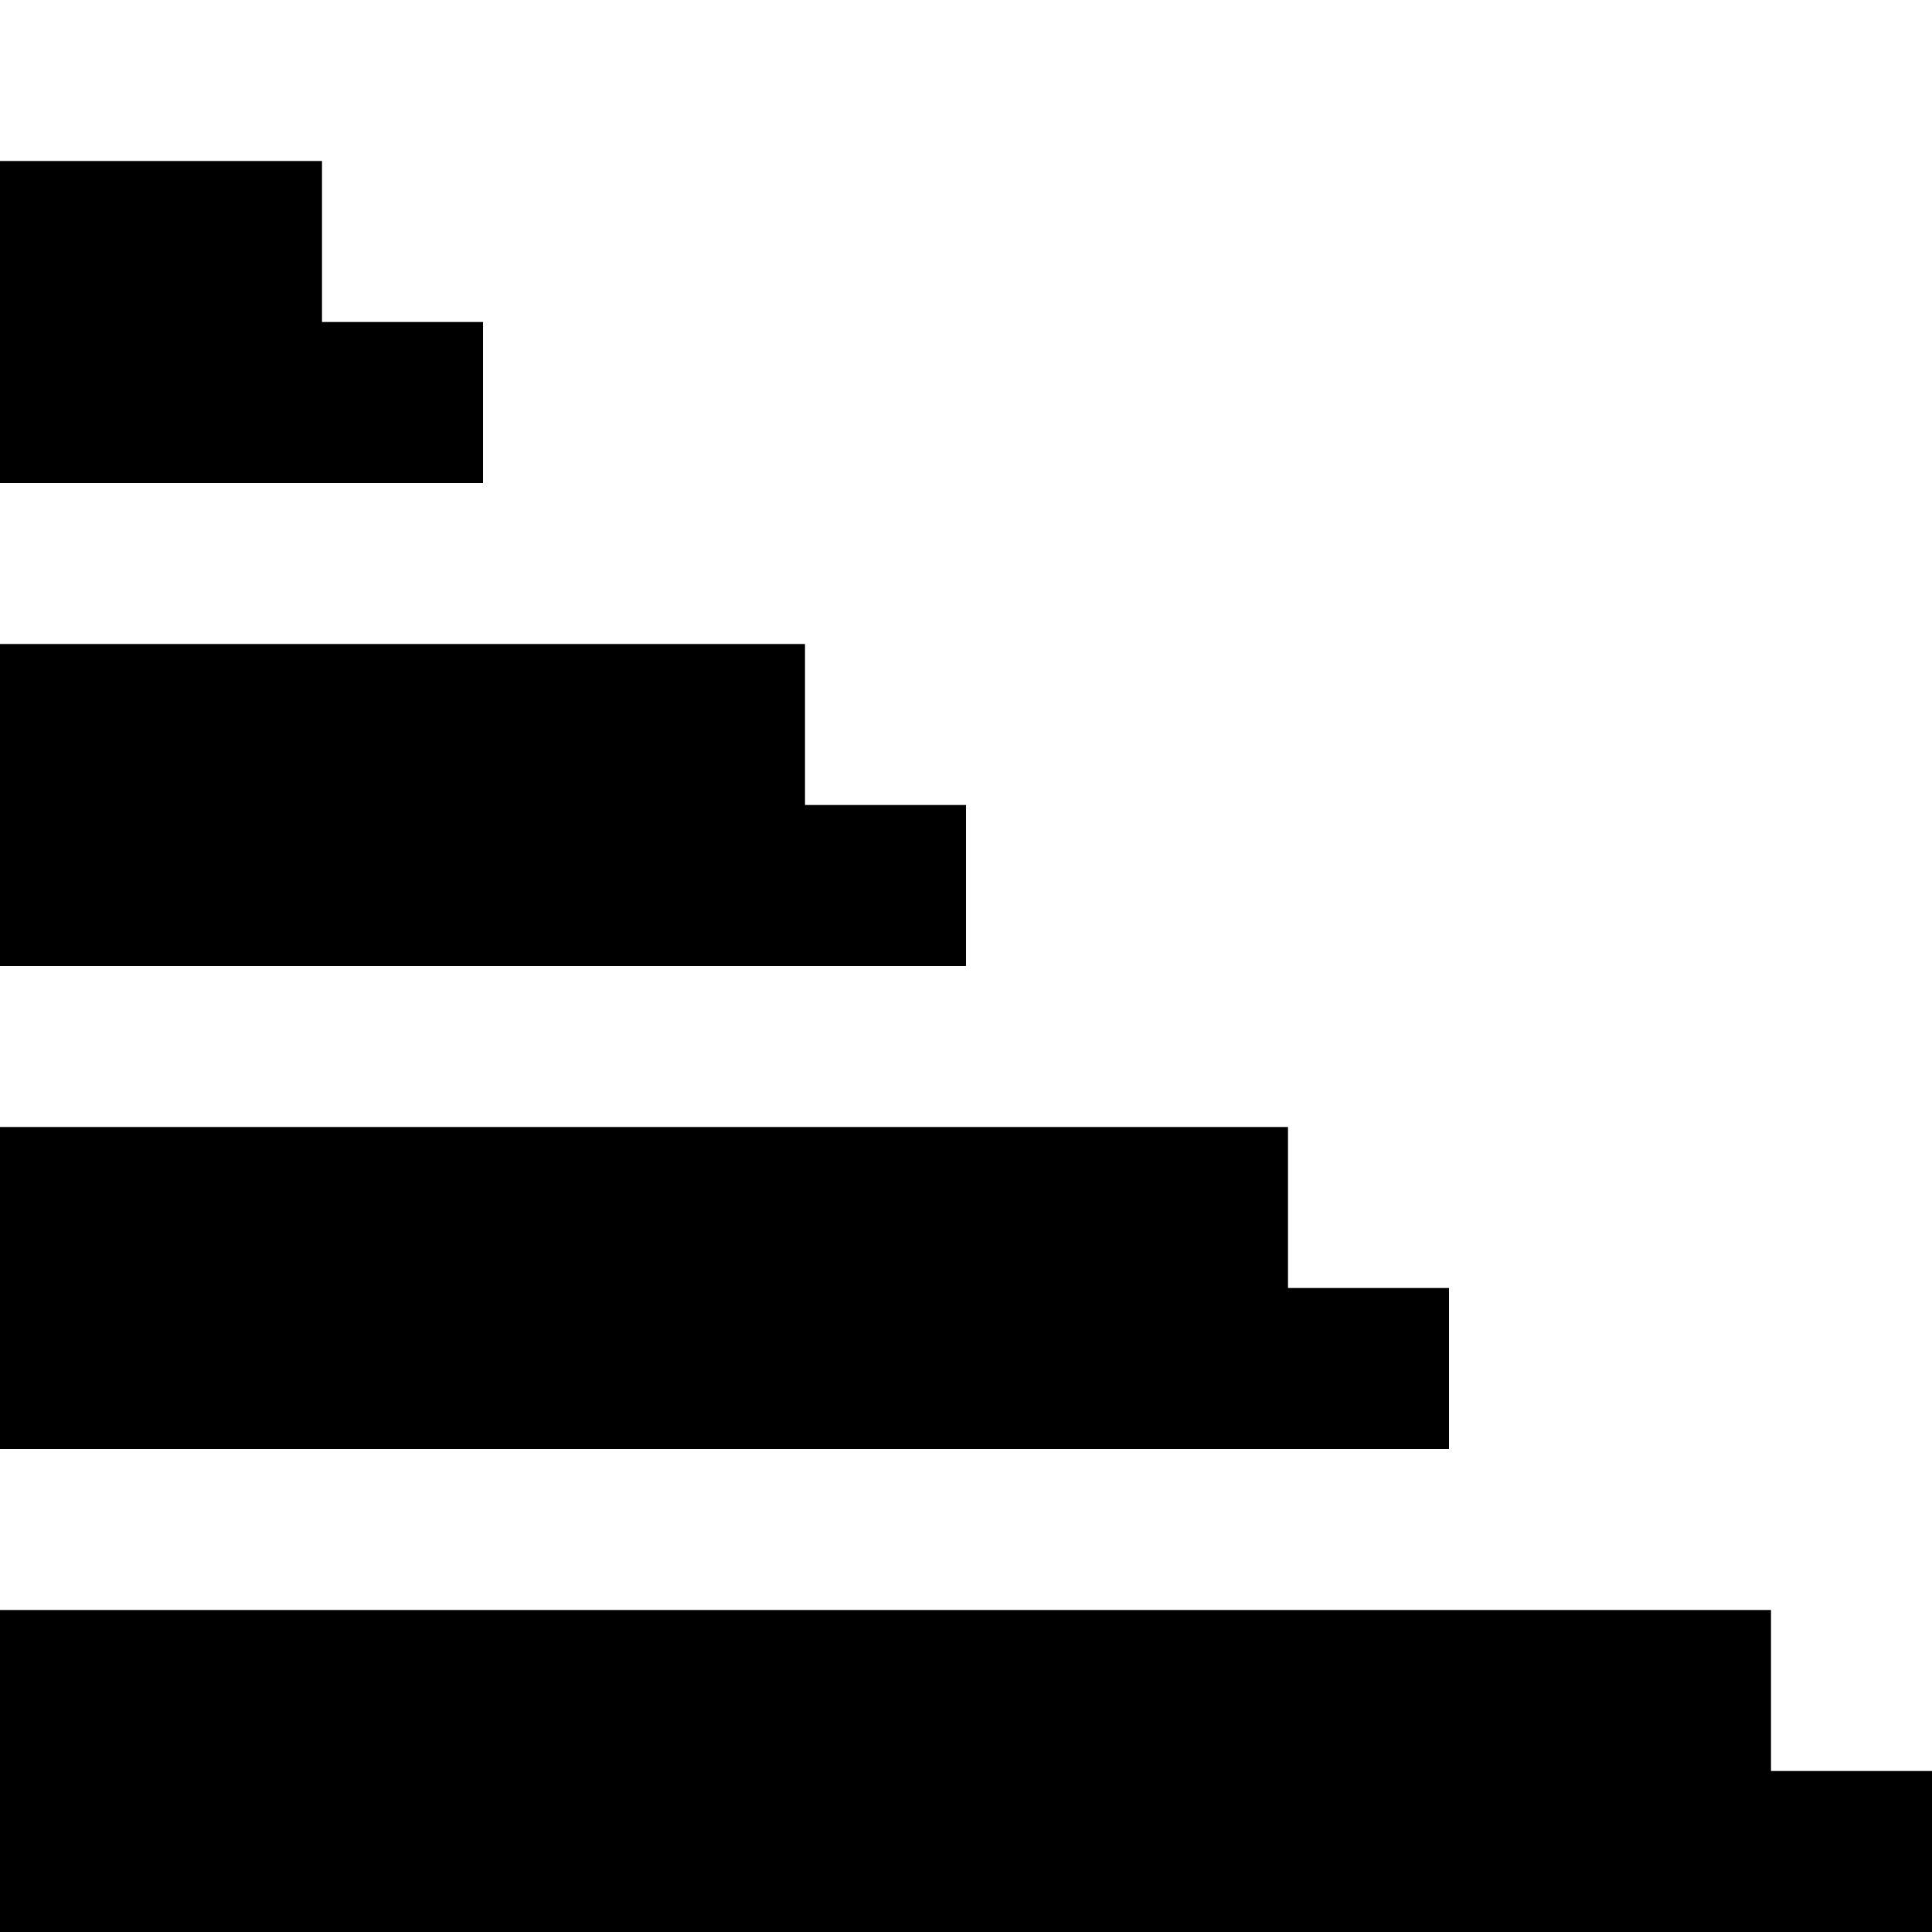
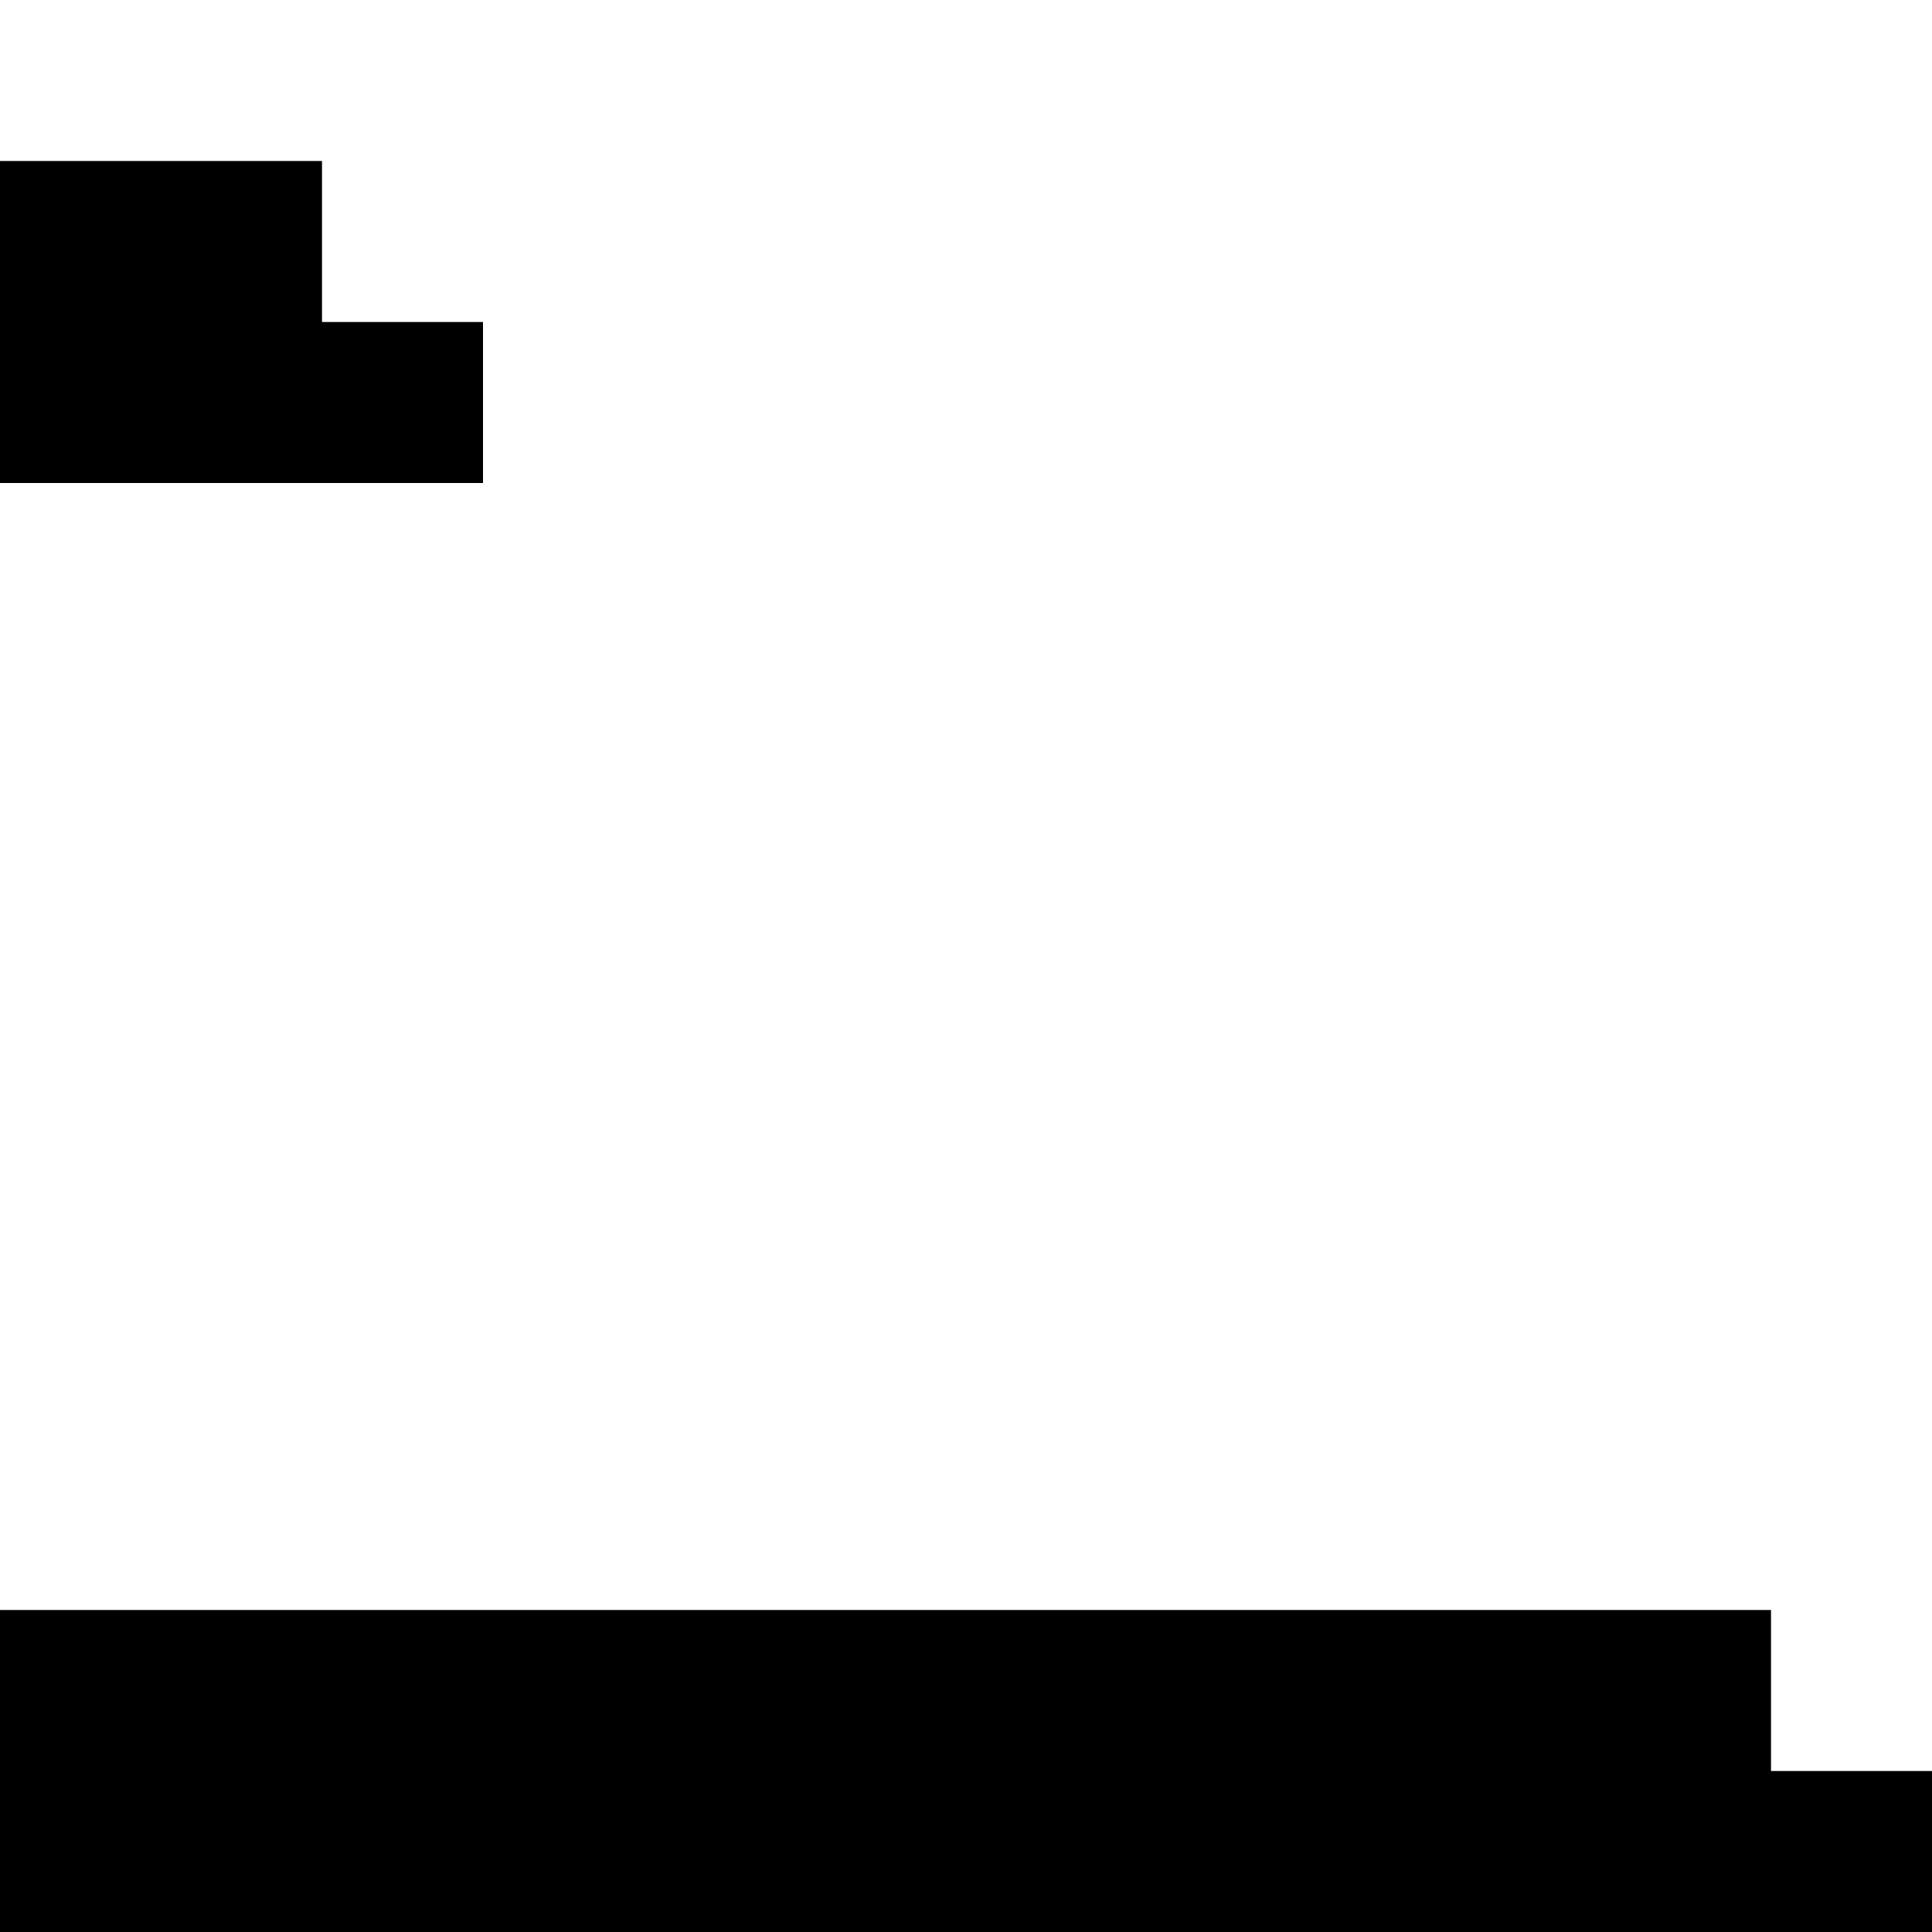
<svg xmlns="http://www.w3.org/2000/svg" version="1.1" id="Layer_1" x="0px" y="0px" width="12px" height="12px" viewBox="0 0 12 12" enable-background="new 0 0 12 12" xml:space="preserve">
  <g>
    <polygon points="11,11 11,10 0,10 0,11 0,12 12,12 12,11  " />
-     <polygon points="8,8 8,7 0,7 0,8 0,9 9,9 9,8  " />
-     <polygon points="5,5 5,4 0,4 0,5 0,6 6,6 6,5  " />
    <polygon points="2,2 2,1 0,1 0,2 0,3 3,3 3,2  " />
  </g>
</svg>